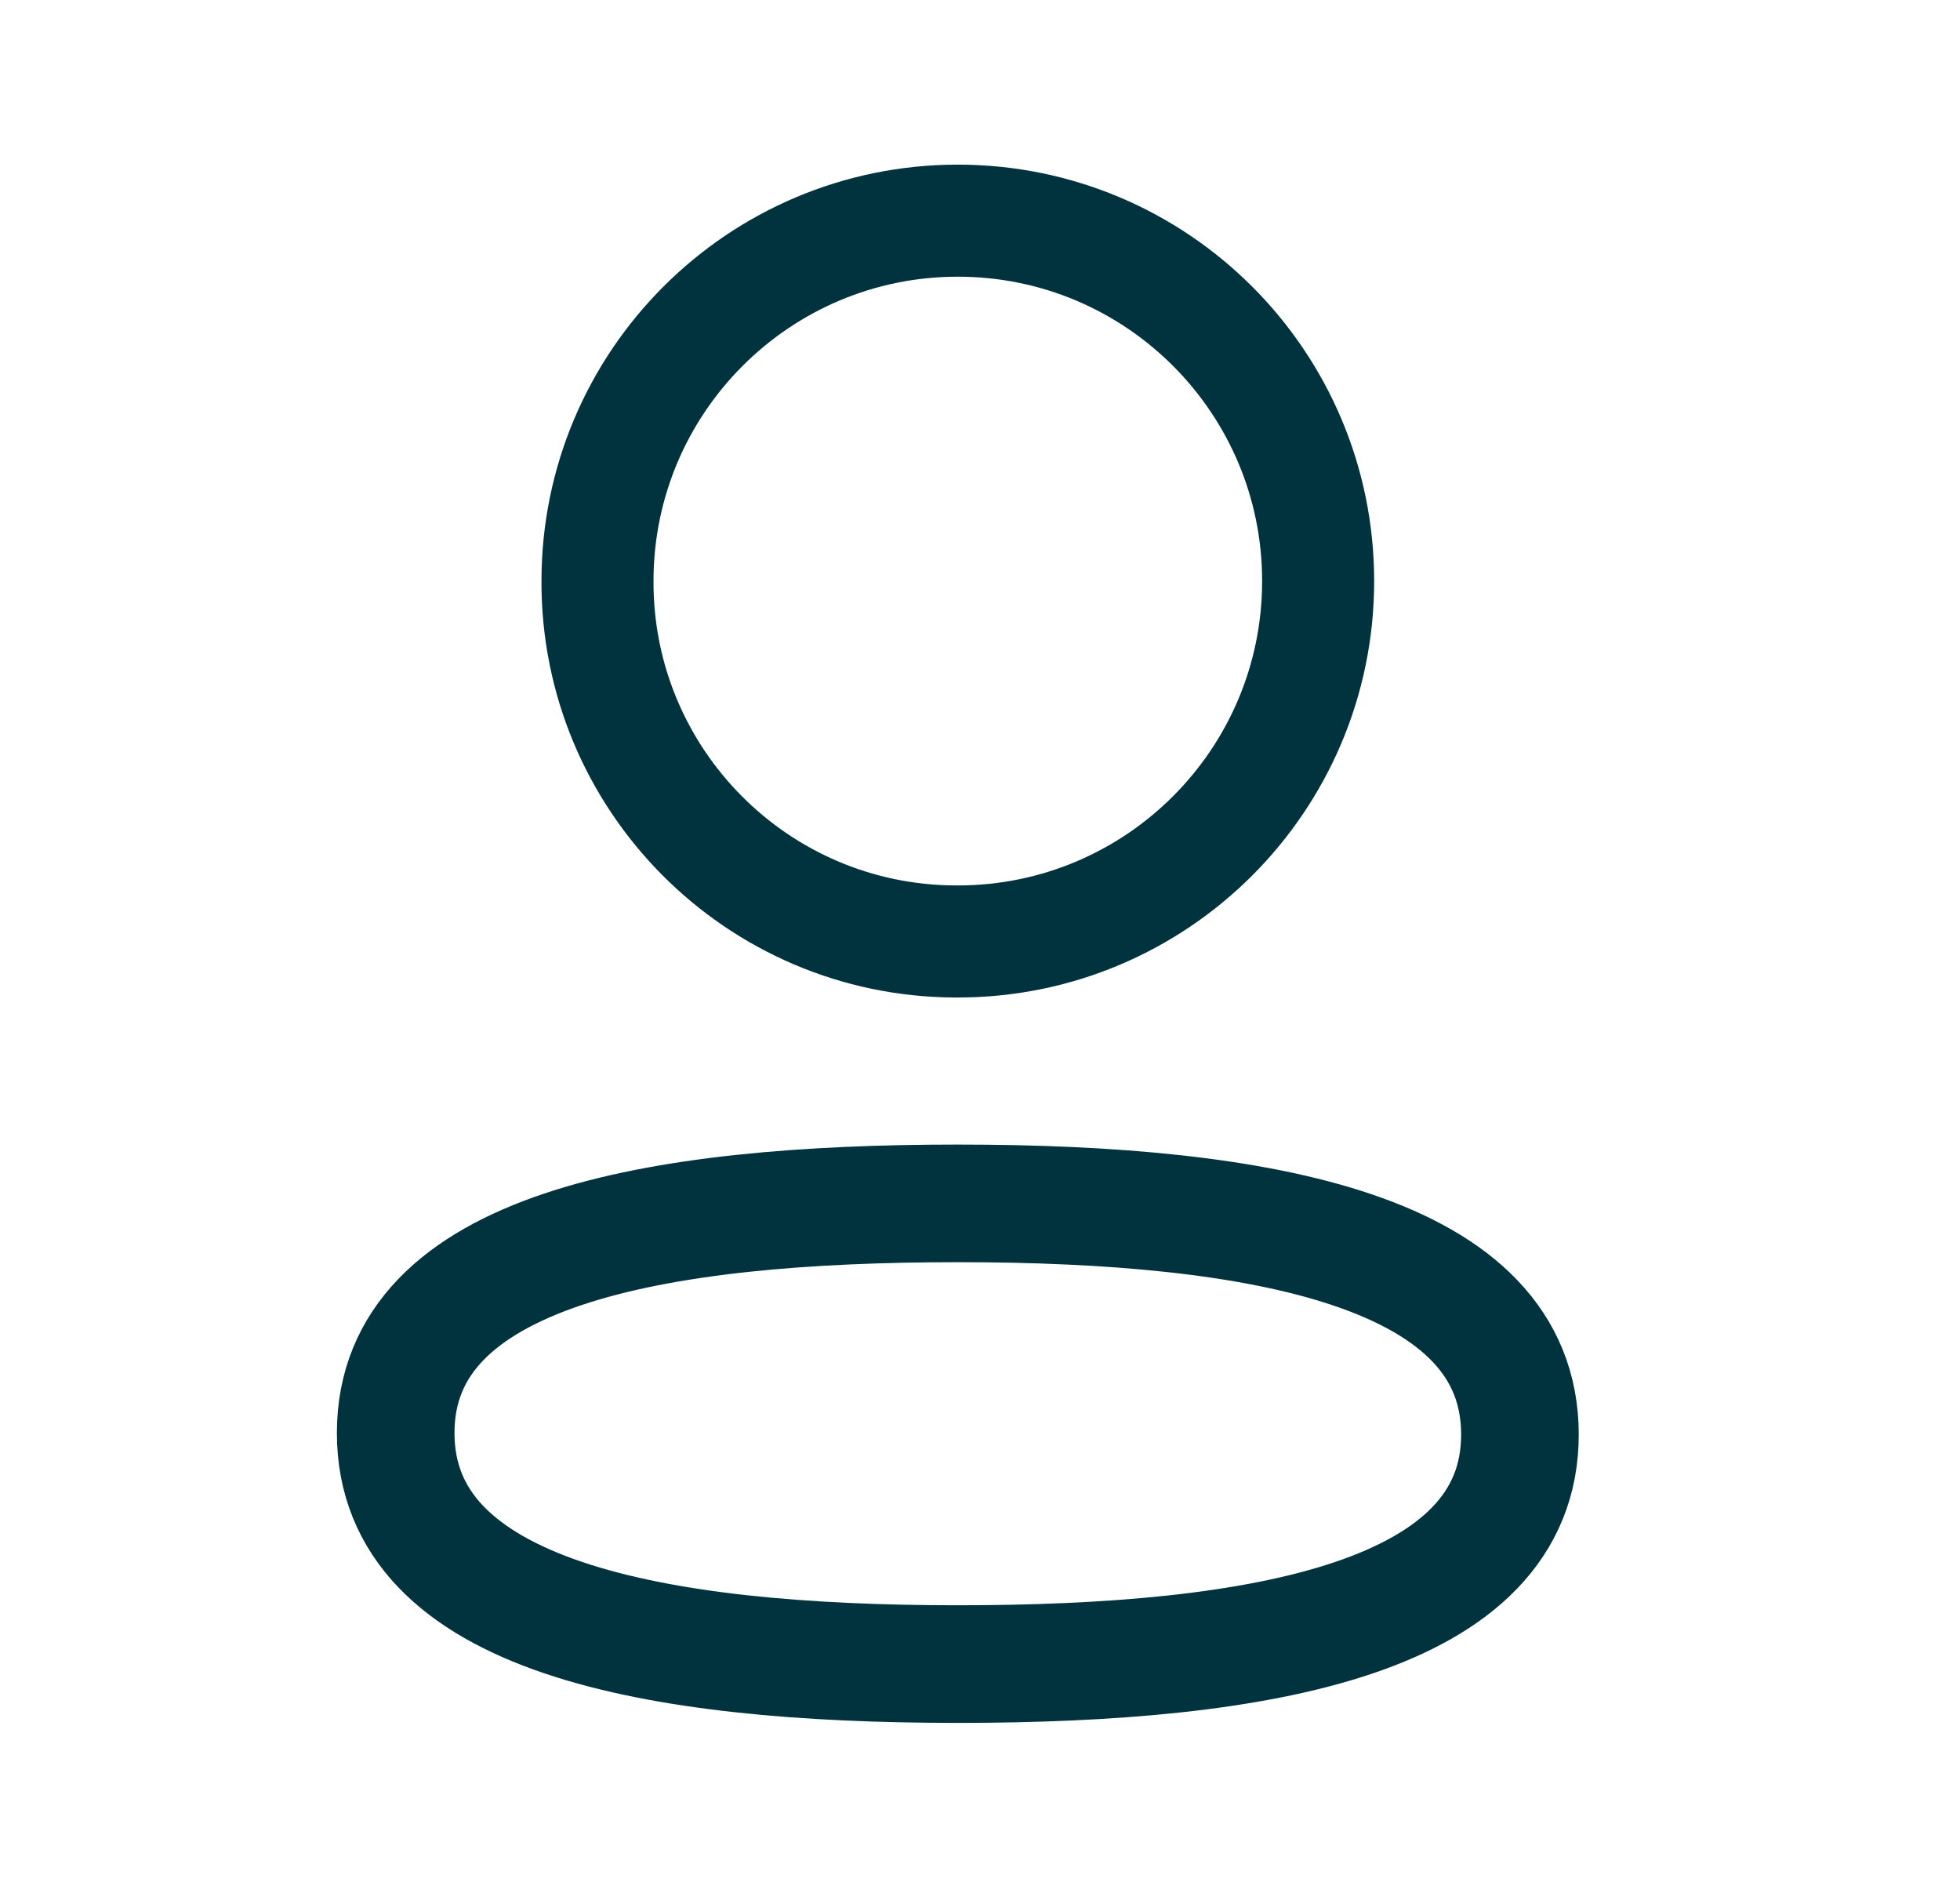
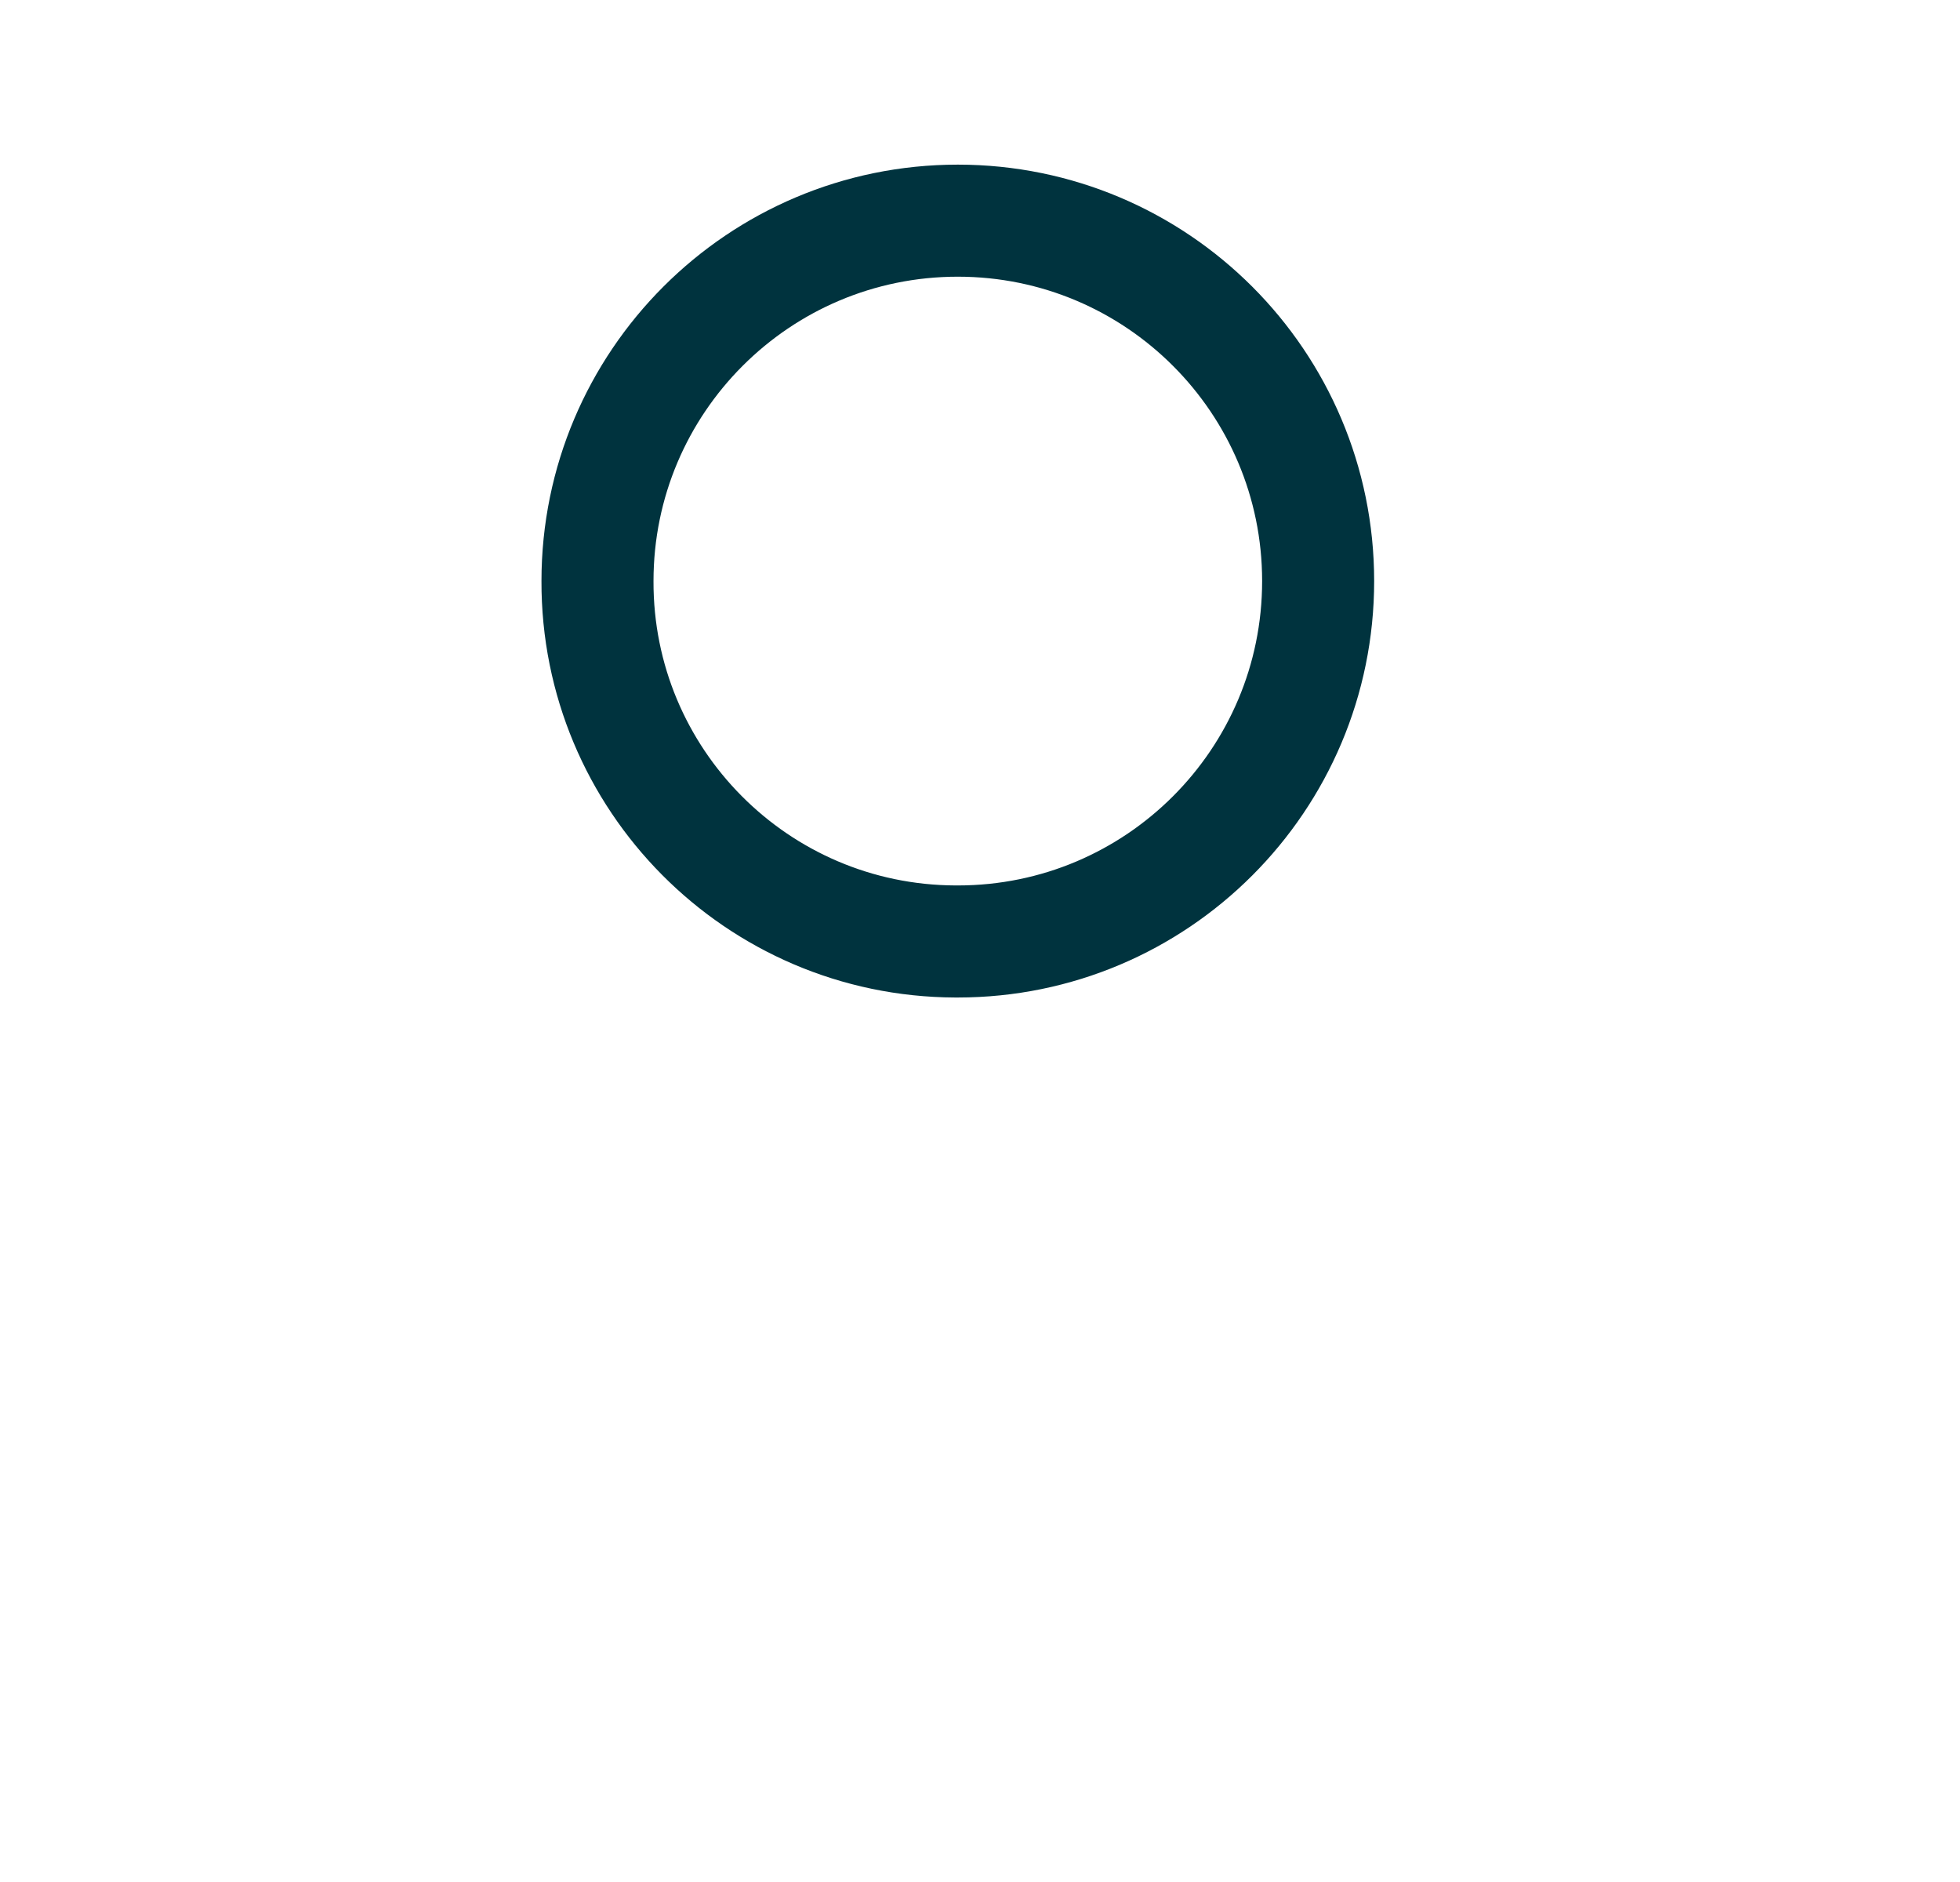
<svg xmlns="http://www.w3.org/2000/svg" width="25" height="24" viewBox="0 0 25 24" fill="none">
-   <path fill-rule="evenodd" clip-rule="evenodd" d="M12.217 15.346C8.35 15.346 5.047 15.931 5.047 18.273C5.047 20.615 8.329 21.221 12.217 21.221C16.085 21.221 19.387 20.635 19.387 18.294C19.387 15.953 16.106 15.346 12.217 15.346Z" stroke="#00333E" stroke-width="1.5" stroke-linecap="round" stroke-linejoin="round" />
  <path fill-rule="evenodd" clip-rule="evenodd" d="M12.217 12.006C14.755 12.006 16.813 9.948 16.813 7.41C16.813 4.872 14.755 2.814 12.217 2.814C9.679 2.814 7.621 4.872 7.621 7.41C7.613 9.939 9.656 11.997 12.185 12.006H12.217Z" stroke="#00333E" stroke-width="1.429" stroke-linecap="round" stroke-linejoin="round" />
</svg>